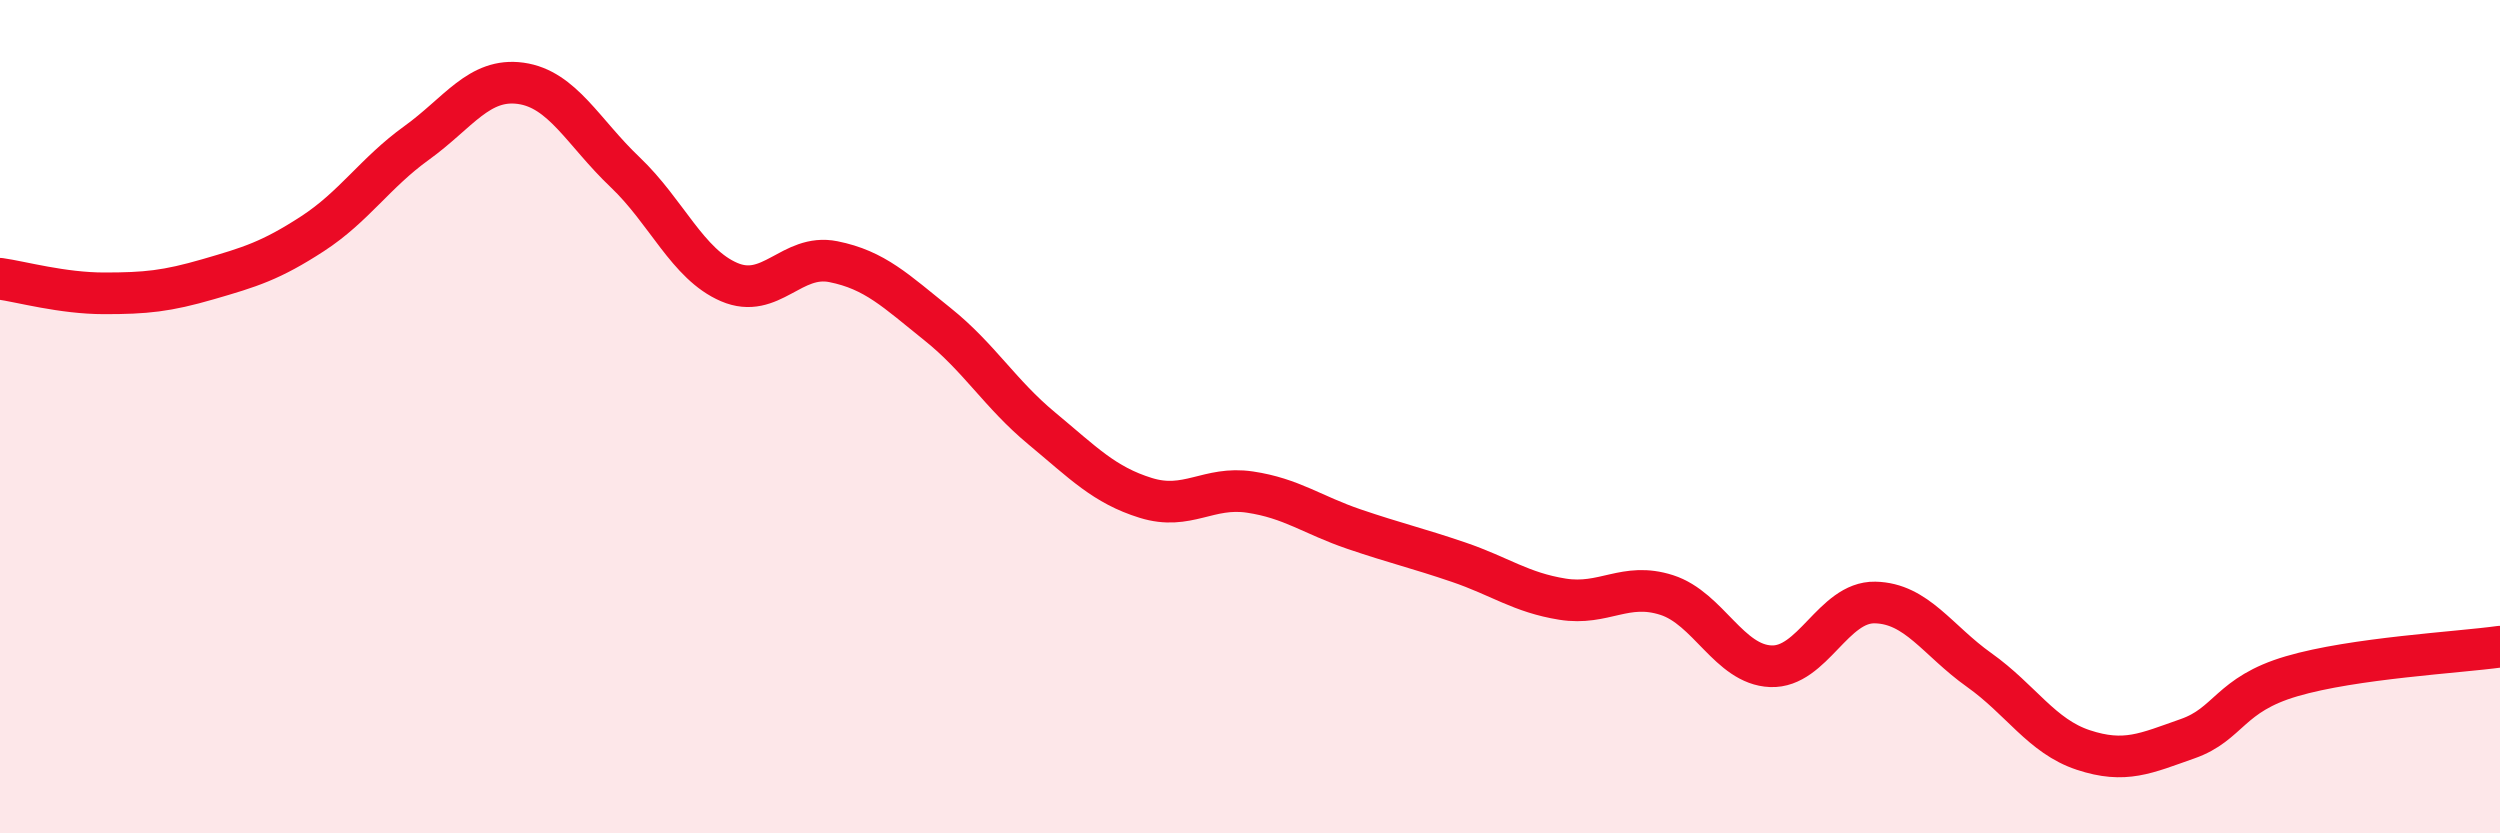
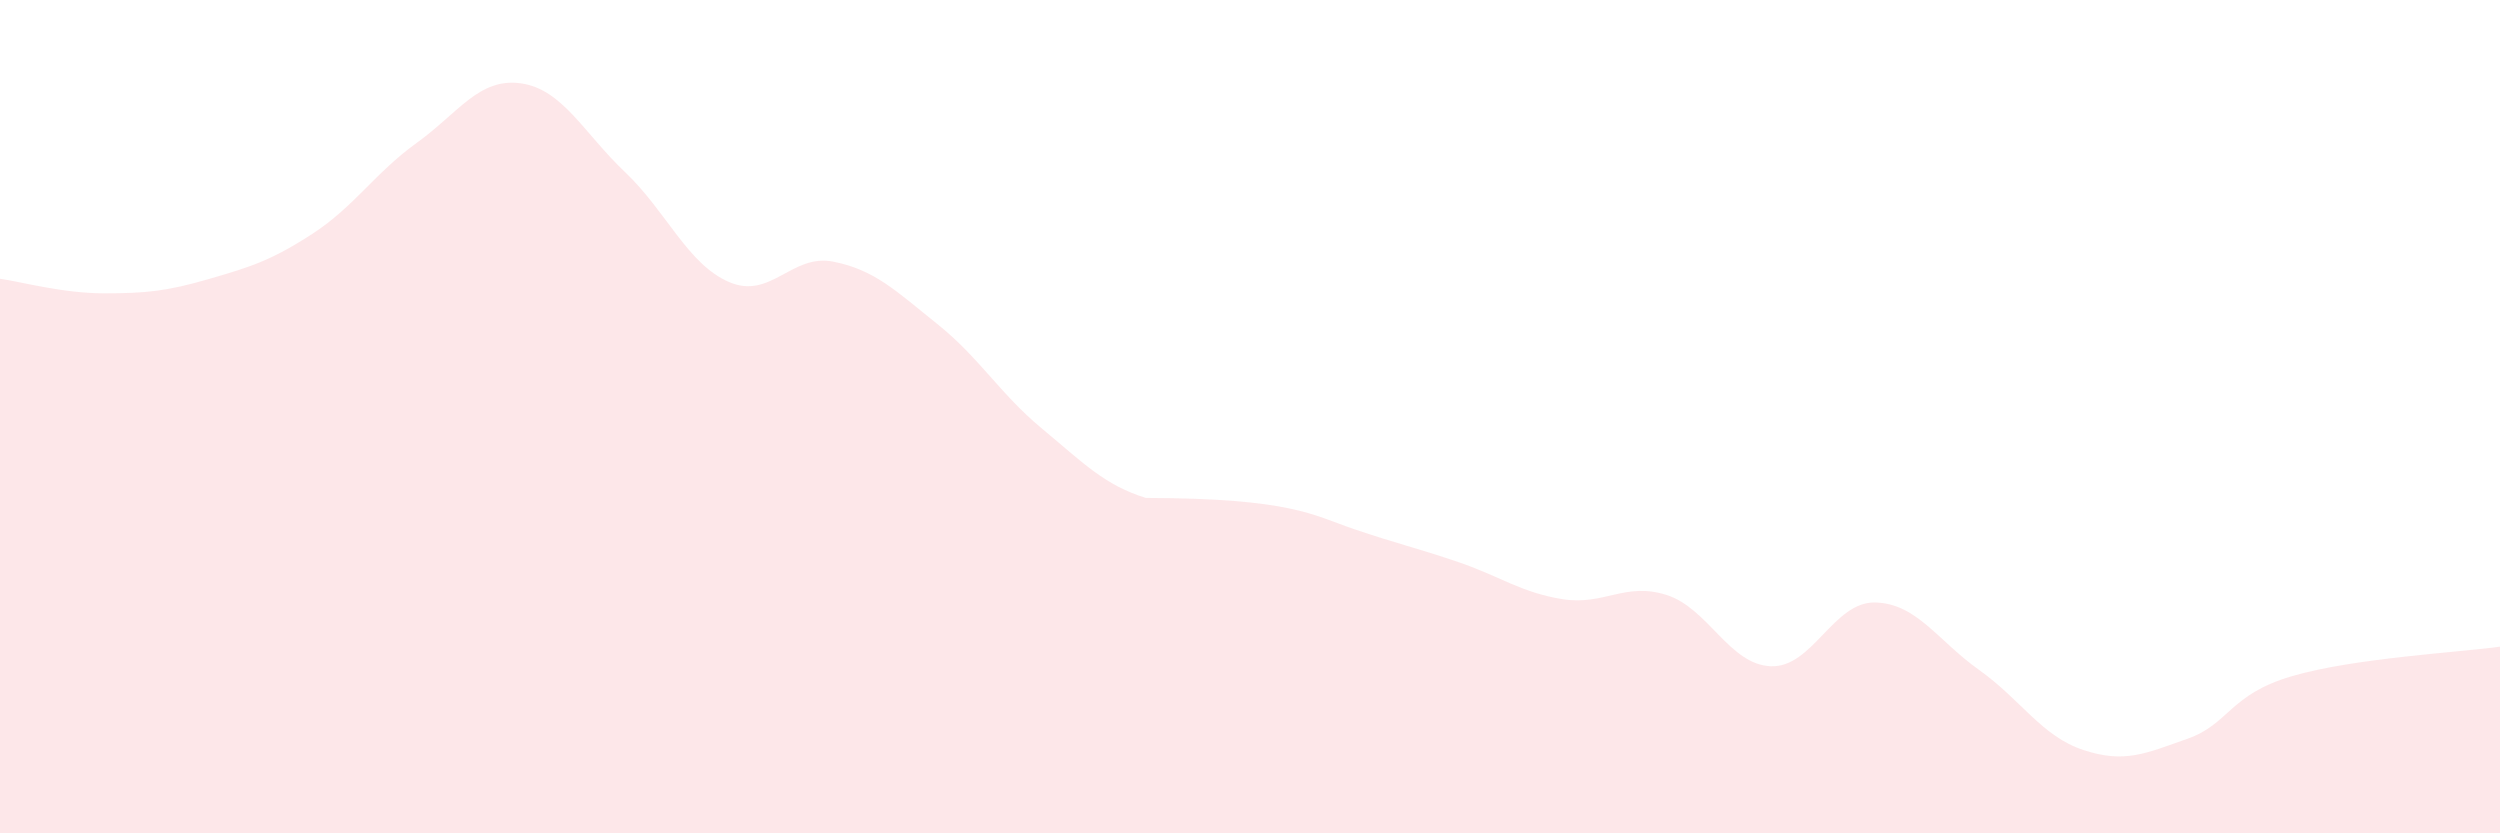
<svg xmlns="http://www.w3.org/2000/svg" width="60" height="20" viewBox="0 0 60 20">
-   <path d="M 0,6.69 C 0.5,6.76 1.5,7.04 2.5,7.04 C 3.5,7.04 4,6.99 5,6.7 C 6,6.41 6.5,6.26 7.5,5.61 C 8.5,4.96 9,4.15 10,3.43 C 11,2.71 11.5,1.86 12.5,2 C 13.5,2.14 14,3.18 15,4.13 C 16,5.08 16.5,6.34 17.5,6.77 C 18.5,7.2 19,6.08 20,6.28 C 21,6.48 21.5,6.98 22.5,7.78 C 23.5,8.58 24,9.45 25,10.28 C 26,11.11 26.5,11.64 27.5,11.95 C 28.5,12.26 29,11.66 30,11.81 C 31,11.96 31.5,12.36 32.5,12.7 C 33.5,13.04 34,13.15 35,13.49 C 36,13.83 36.5,14.22 37.5,14.38 C 38.5,14.54 39,13.96 40,14.28 C 41,14.6 41.5,15.95 42.5,15.99 C 43.5,16.03 44,14.44 45,14.46 C 46,14.48 46.5,15.37 47.5,16.08 C 48.5,16.79 49,17.67 50,18 C 51,18.33 51.5,18.08 52.5,17.73 C 53.5,17.38 53.5,16.67 55,16.23 C 56.5,15.79 59,15.66 60,15.52L60 20L0 20Z" fill="#EB0A25" opacity="0.1" stroke-linecap="round" stroke-linejoin="round" />
-   <path d="M 0,6.69 C 0.5,6.76 1.5,7.04 2.5,7.04 C 3.5,7.04 4,6.99 5,6.7 C 6,6.41 6.5,6.26 7.5,5.61 C 8.5,4.96 9,4.15 10,3.43 C 11,2.71 11.5,1.86 12.5,2 C 13.5,2.14 14,3.18 15,4.13 C 16,5.08 16.5,6.34 17.5,6.77 C 18.5,7.2 19,6.08 20,6.28 C 21,6.48 21.5,6.98 22.5,7.78 C 23.5,8.58 24,9.45 25,10.28 C 26,11.11 26.5,11.64 27.5,11.95 C 28.5,12.26 29,11.66 30,11.81 C 31,11.96 31.5,12.36 32.5,12.7 C 33.5,13.04 34,13.15 35,13.49 C 36,13.83 36.5,14.22 37.5,14.38 C 38.5,14.54 39,13.96 40,14.28 C 41,14.6 41.5,15.95 42.5,15.99 C 43.5,16.03 44,14.44 45,14.46 C 46,14.48 46.5,15.37 47.5,16.08 C 48.5,16.79 49,17.67 50,18 C 51,18.33 51.5,18.08 52.5,17.73 C 53.5,17.38 53.5,16.67 55,16.23 C 56.5,15.79 59,15.66 60,15.52" stroke="#EB0A25" stroke-width="1" fill="none" stroke-linecap="round" stroke-linejoin="round" />
+   <path d="M 0,6.69 C 0.5,6.76 1.5,7.04 2.5,7.04 C 3.5,7.04 4,6.99 5,6.7 C 6,6.41 6.5,6.26 7.5,5.61 C 8.5,4.96 9,4.15 10,3.43 C 11,2.71 11.5,1.86 12.5,2 C 13.5,2.14 14,3.18 15,4.13 C 16,5.08 16.5,6.34 17.5,6.77 C 18.5,7.2 19,6.08 20,6.28 C 21,6.48 21.5,6.98 22.5,7.78 C 23.5,8.58 24,9.45 25,10.28 C 26,11.11 26.5,11.64 27.5,11.95 C 31,11.96 31.5,12.36 32.5,12.7 C 33.5,13.04 34,13.15 35,13.49 C 36,13.83 36.5,14.22 37.5,14.38 C 38.5,14.54 39,13.96 40,14.28 C 41,14.6 41.5,15.95 42.5,15.99 C 43.5,16.03 44,14.44 45,14.46 C 46,14.48 46.5,15.37 47.5,16.08 C 48.5,16.79 49,17.67 50,18 C 51,18.33 51.5,18.08 52.5,17.73 C 53.5,17.38 53.5,16.67 55,16.23 C 56.5,15.79 59,15.66 60,15.52L60 20L0 20Z" fill="#EB0A25" opacity="0.1" stroke-linecap="round" stroke-linejoin="round" />
</svg>